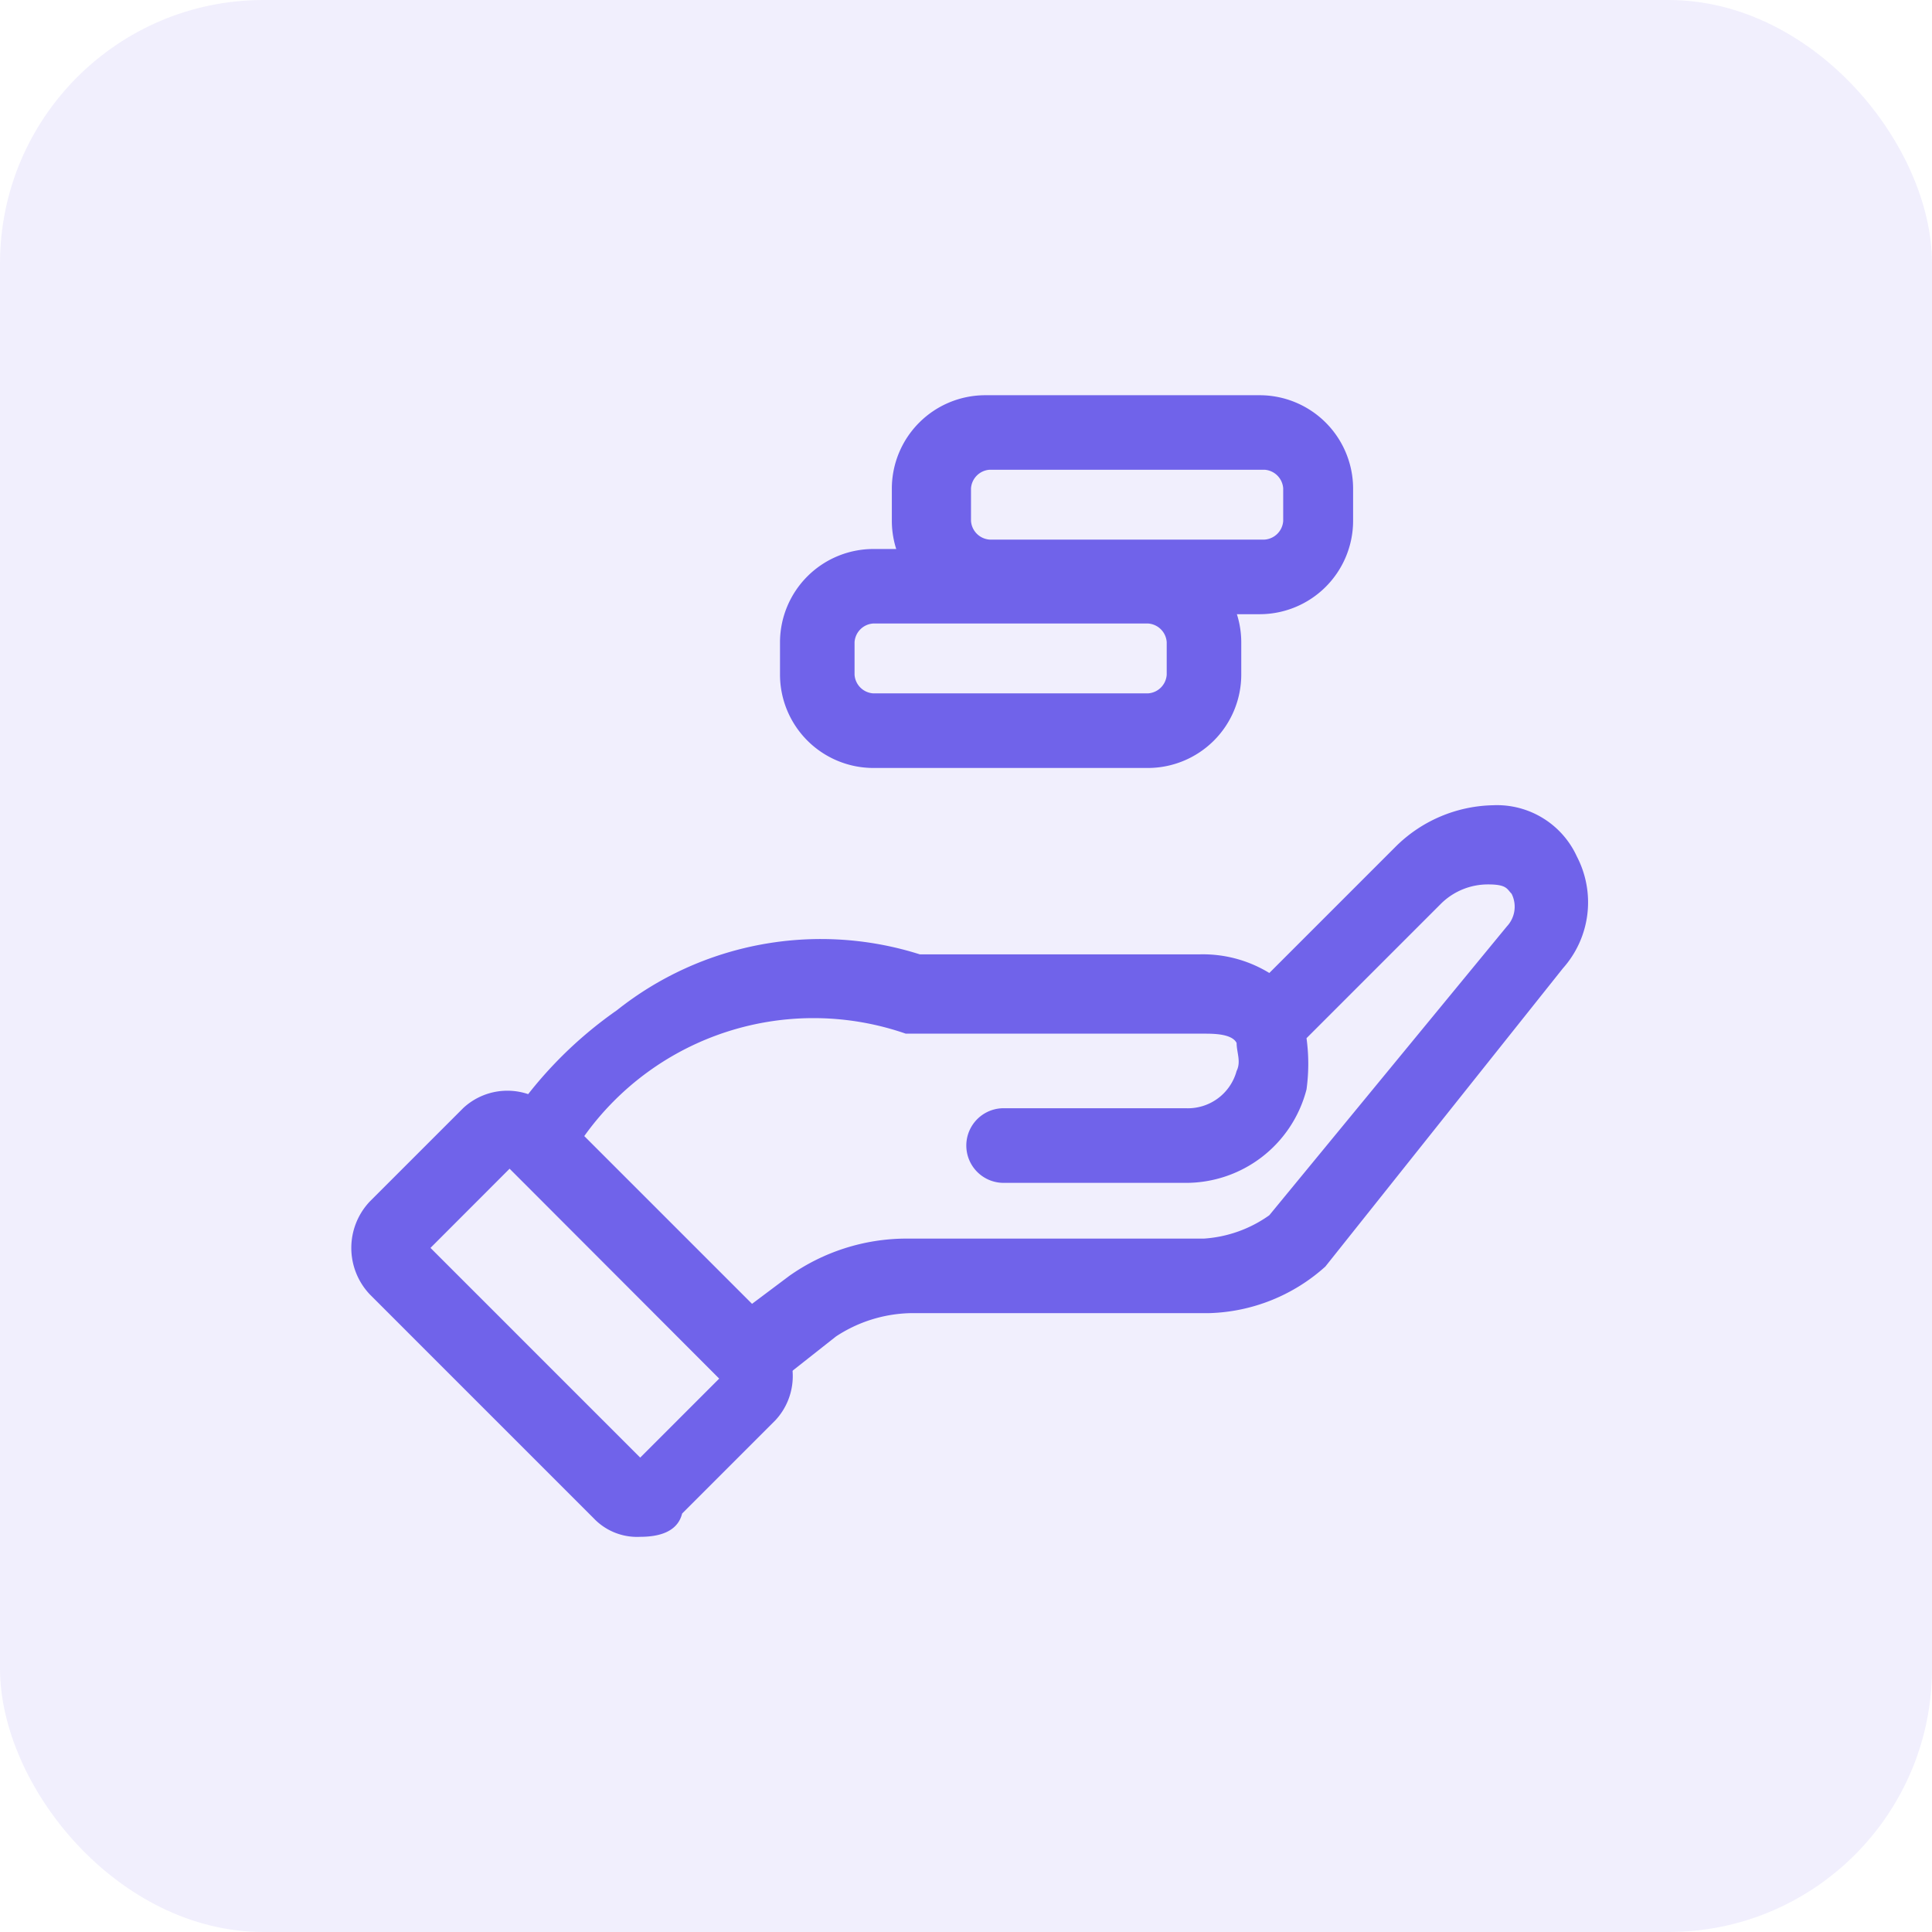
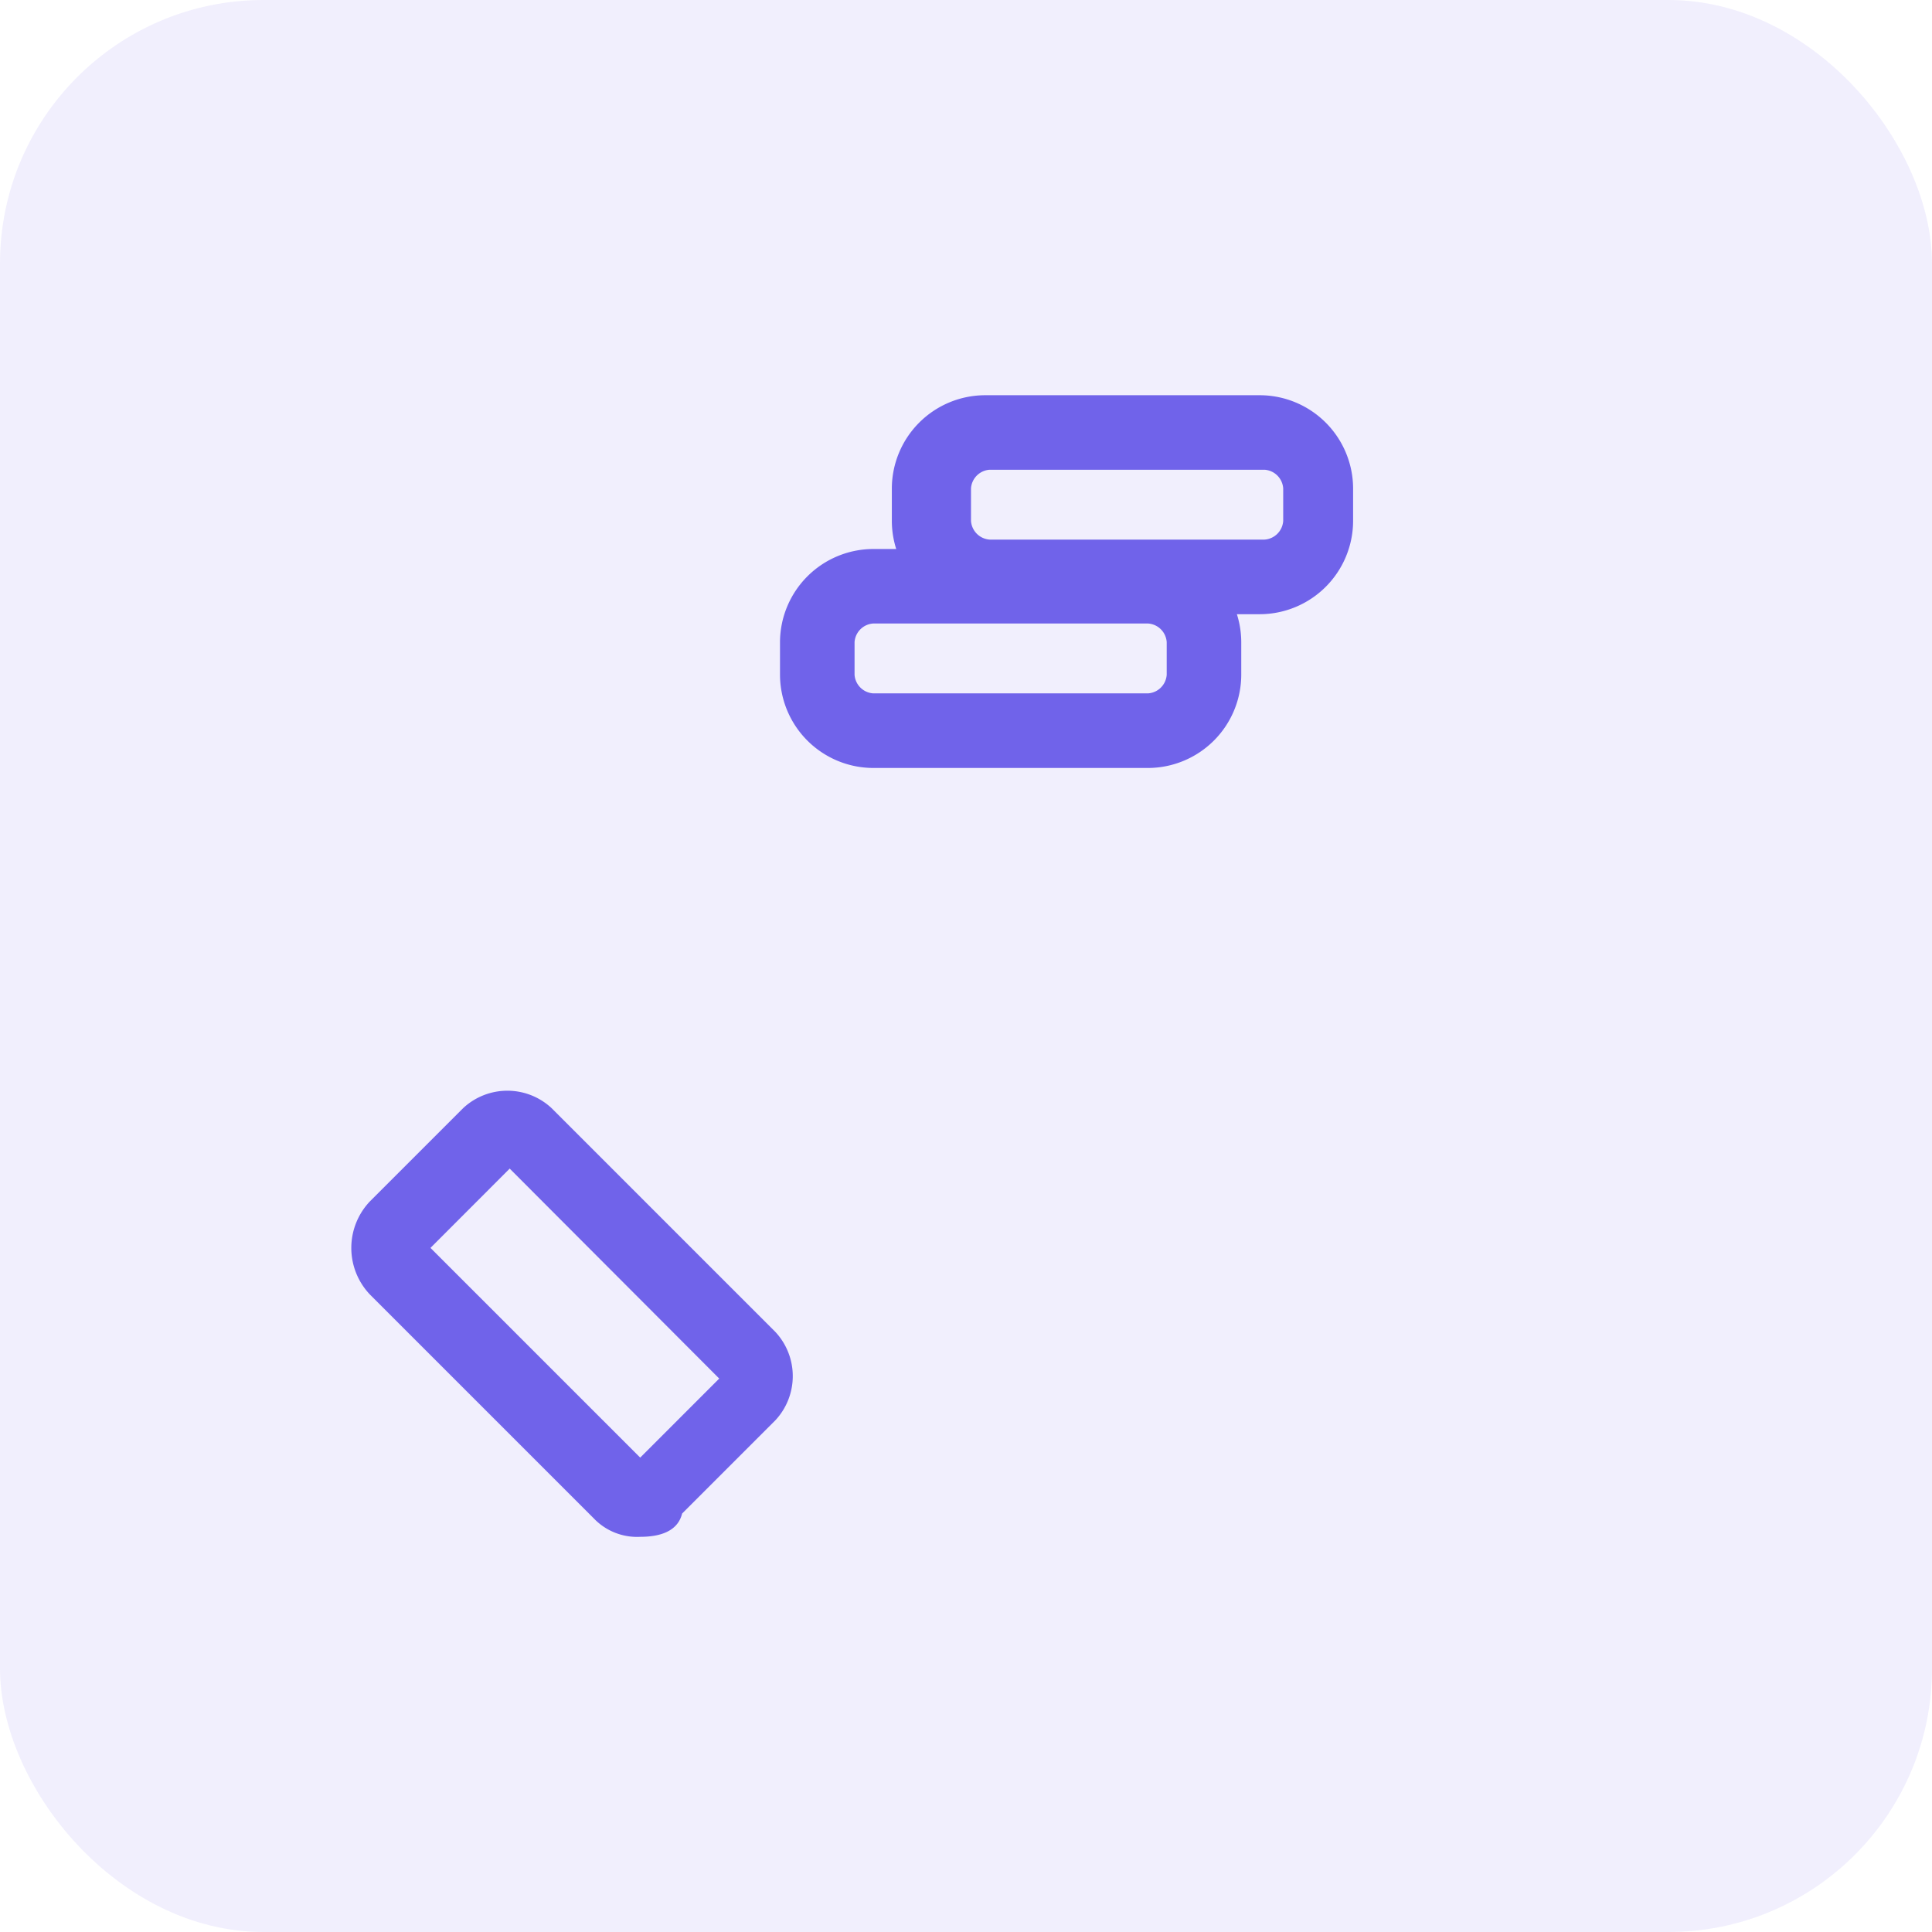
<svg xmlns="http://www.w3.org/2000/svg" id="Group_6809" data-name="Group 6809" width="44" height="44" viewBox="0 0 44 44">
  <rect id="Rectangle_25" data-name="Rectangle 25" width="44" height="44" rx="6" fill="#7063ea" opacity="0.1" />
  <g id="Group_6814" data-name="Group 6814" transform="translate(-315 -50.6)">
    <g id="Group_6810" data-name="Group 6810" transform="translate(323 75.439)">
      <path id="Path_7568" data-name="Path 7568" d="M329.58,84.686a1.362,1.362,0,0,1-1.061-.424l-5.094-5.094h0a1.539,1.539,0,0,1,0-2.122l2.122-2.122a1.476,1.476,0,0,1,2.016,0l5.094,5.094a1.476,1.476,0,0,1,0,2.016l-2.122,2.122C330.429,84.58,330,84.686,329.58,84.686Zm-4.776-6.58,4.776,4.776,1.8-1.8L326.608,76.3Z" transform="translate(-323 -74.525)" fill="#7063ea" />
    </g>
    <g id="Group_6811" data-name="Group 6811" transform="translate(326.184 68.939)">
-       <path id="Path_7569" data-name="Path 7569" d="M331.837,82.09,326,76.253l.318-.531a9.428,9.428,0,0,1,2.547-2.653,7.46,7.46,0,0,1,6.9-1.273h6.367a2.9,2.9,0,0,1,1.592.424l2.865-2.865a3.236,3.236,0,0,1,2.229-.955,2,2,0,0,1,1.91,1.167,2.259,2.259,0,0,1-.318,2.547L345,78.906h0a4.123,4.123,0,0,1-2.653,1.061h-6.792a3.207,3.207,0,0,0-1.7.531Zm-3.714-6.155,3.82,3.82.849-.637a4.644,4.644,0,0,1,2.653-.849h6.792a2.893,2.893,0,0,0,1.486-.531l5.412-6.58a.654.654,0,0,0,.106-.743c-.106-.106-.106-.212-.531-.212a1.52,1.52,0,0,0-1.061.424l-3.078,3.078a4.28,4.28,0,0,1,0,1.167A2.836,2.836,0,0,1,341.812,77h-4.139a.849.849,0,0,1,0-1.7h4.139a1.15,1.15,0,0,0,1.167-.849c.106-.212,0-.424,0-.637h0c-.106-.212-.531-.212-.743-.212h-6.792A6.415,6.415,0,0,0,328.122,75.935Z" transform="translate(-326 -68.4)" fill="#7063ea" />
-     </g>
+       </g>
    <g id="Group_6812" data-name="Group 6812" transform="translate(332.763 63.102)">
      <path id="Path_7570" data-name="Path 7570" d="M340.584,67.888h-6.261a2.129,2.129,0,0,1-2.122-2.122v-.743a2.129,2.129,0,0,1,2.122-2.122h6.261a2.129,2.129,0,0,1,2.122,2.122v.743A2.129,2.129,0,0,1,340.584,67.888Zm-6.261-3.29a.456.456,0,0,0-.424.424v.743a.456.456,0,0,0,.424.424h6.261a.456.456,0,0,0,.424-.424v-.743a.456.456,0,0,0-.424-.424Z" transform="translate(-332.2 -62.9)" fill="#7063ea" />
    </g>
    <g id="Group_6813" data-name="Group 6813" transform="translate(335.31 59.6)">
      <path id="Path_7571" data-name="Path 7571" d="M342.984,64.588h-6.261a2.129,2.129,0,0,1-2.122-2.122v-.743a2.129,2.129,0,0,1,2.122-2.122h6.261a2.129,2.129,0,0,1,2.122,2.122v.743A2.129,2.129,0,0,1,342.984,64.588Zm-6.155-3.29a.456.456,0,0,0-.425.424v.743a.457.457,0,0,0,.425.424h6.261a.457.457,0,0,0,.424-.424v-.743a.457.457,0,0,0-.424-.424Z" transform="translate(-334.6 -59.6)" fill="#7063ea" />
    </g>
  </g>
</svg>